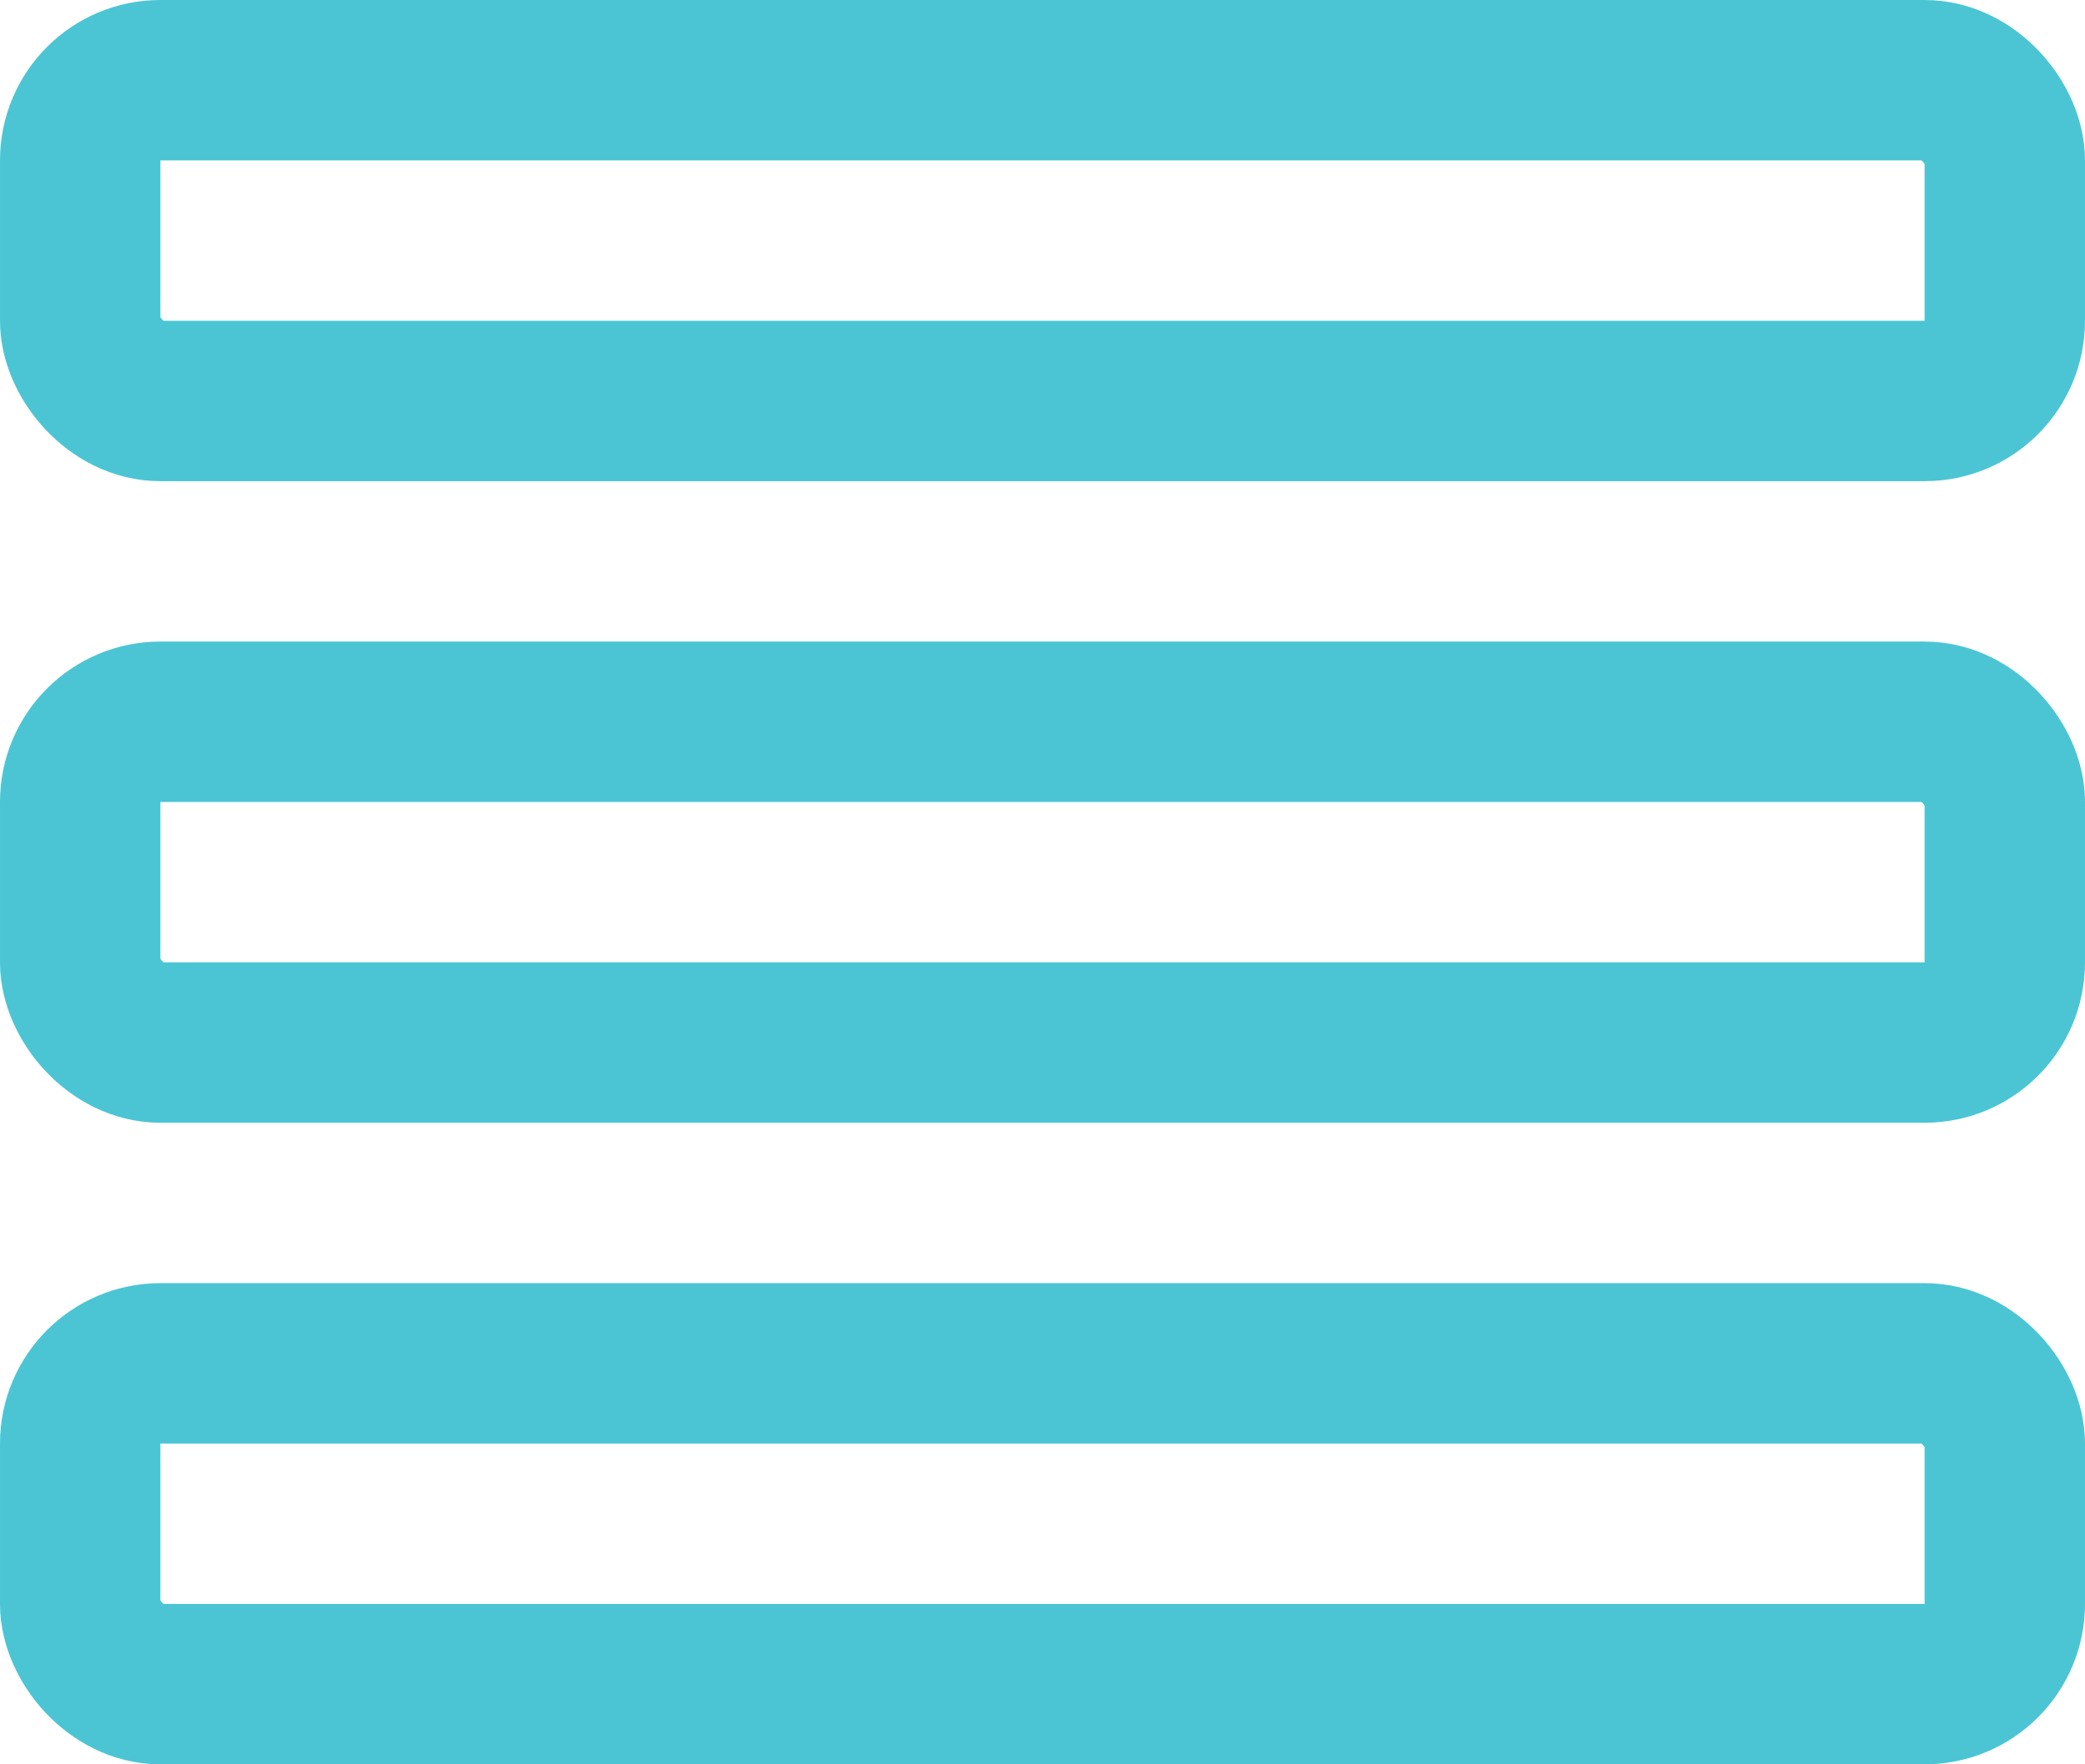
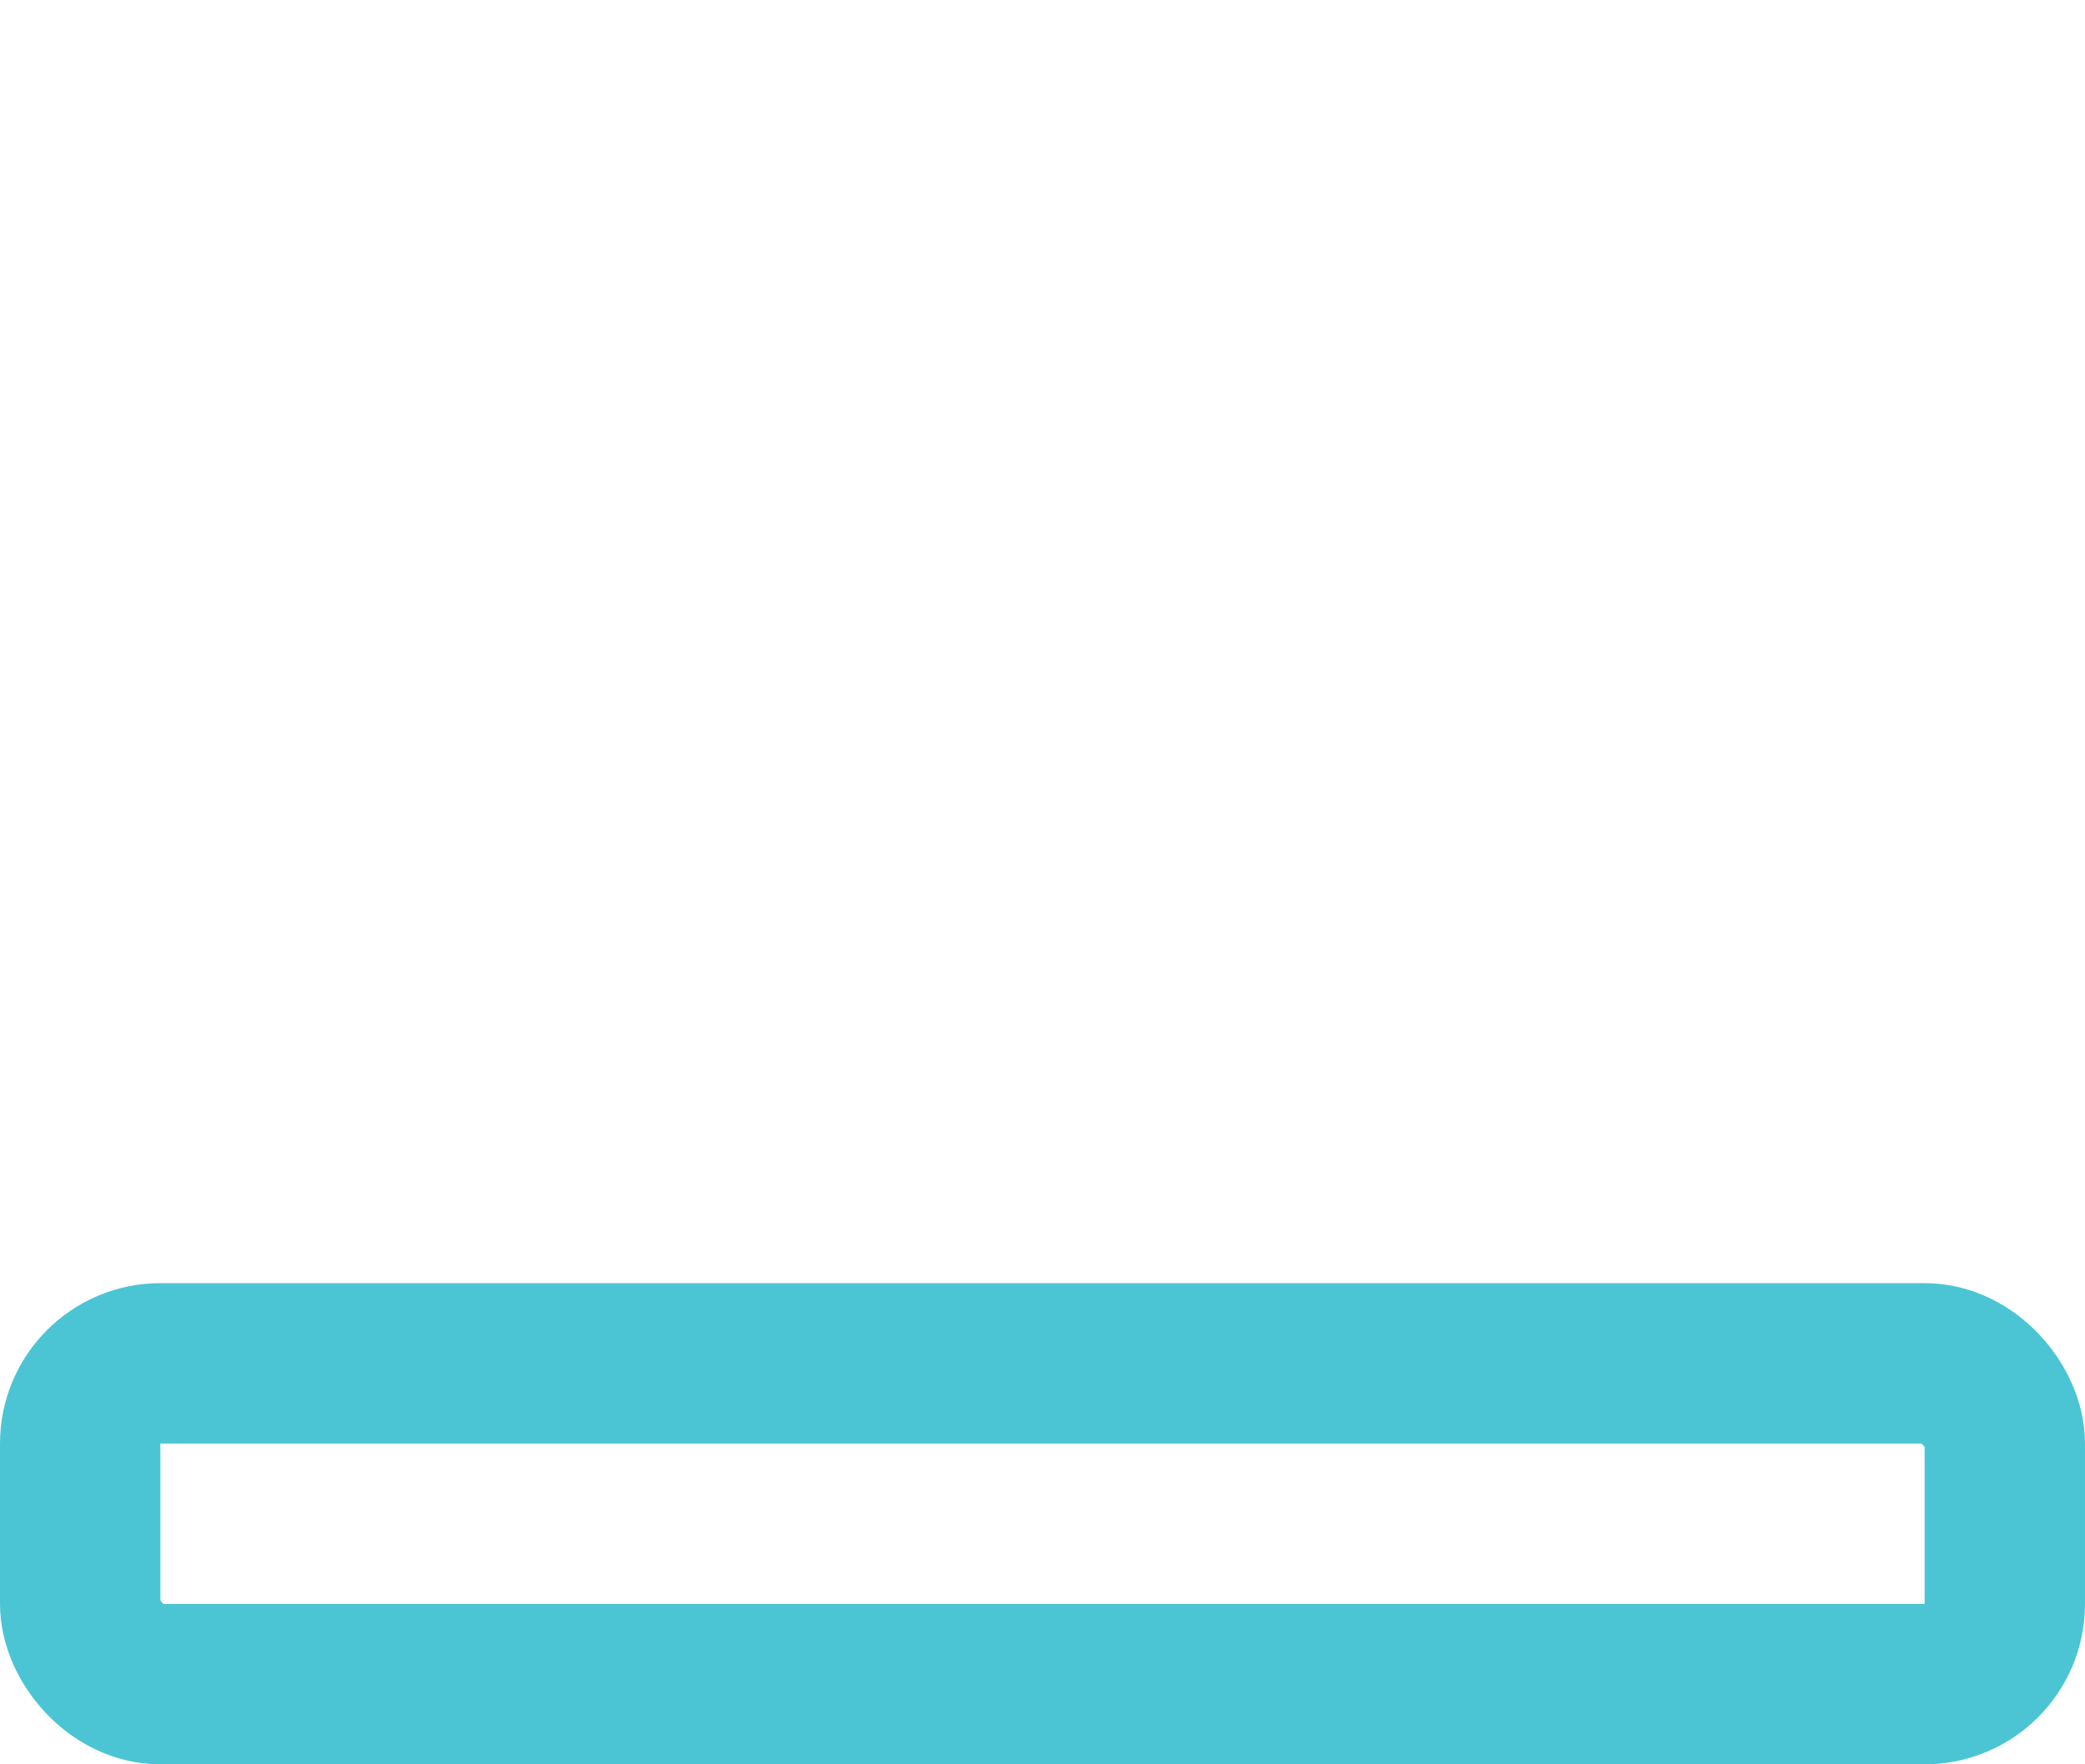
<svg xmlns="http://www.w3.org/2000/svg" width="26px" height="22px" viewBox="0 0 26 22" version="1.1">
  <title>Group 30</title>
  <desc>Created with Sketch.</desc>
  <g id="Page-1" stroke="none" stroke-width="1" fill="none" fill-rule="evenodd">
    <g id="REBuild_Homepage1.1" transform="translate(-960, -7144)" stroke="#4BC5D4" stroke-width="2">
      <g id="Group-30" transform="translate(961, 7145)">
        <rect id="Path" x="0" y="16" width="24" height="4" rx="1" />
-         <rect id="Path" x="0" y="8" width="24" height="4" rx="1" />
-         <rect id="Path" x="0" y="0" width="24" height="4" rx="1" />
      </g>
    </g>
  </g>
</svg>